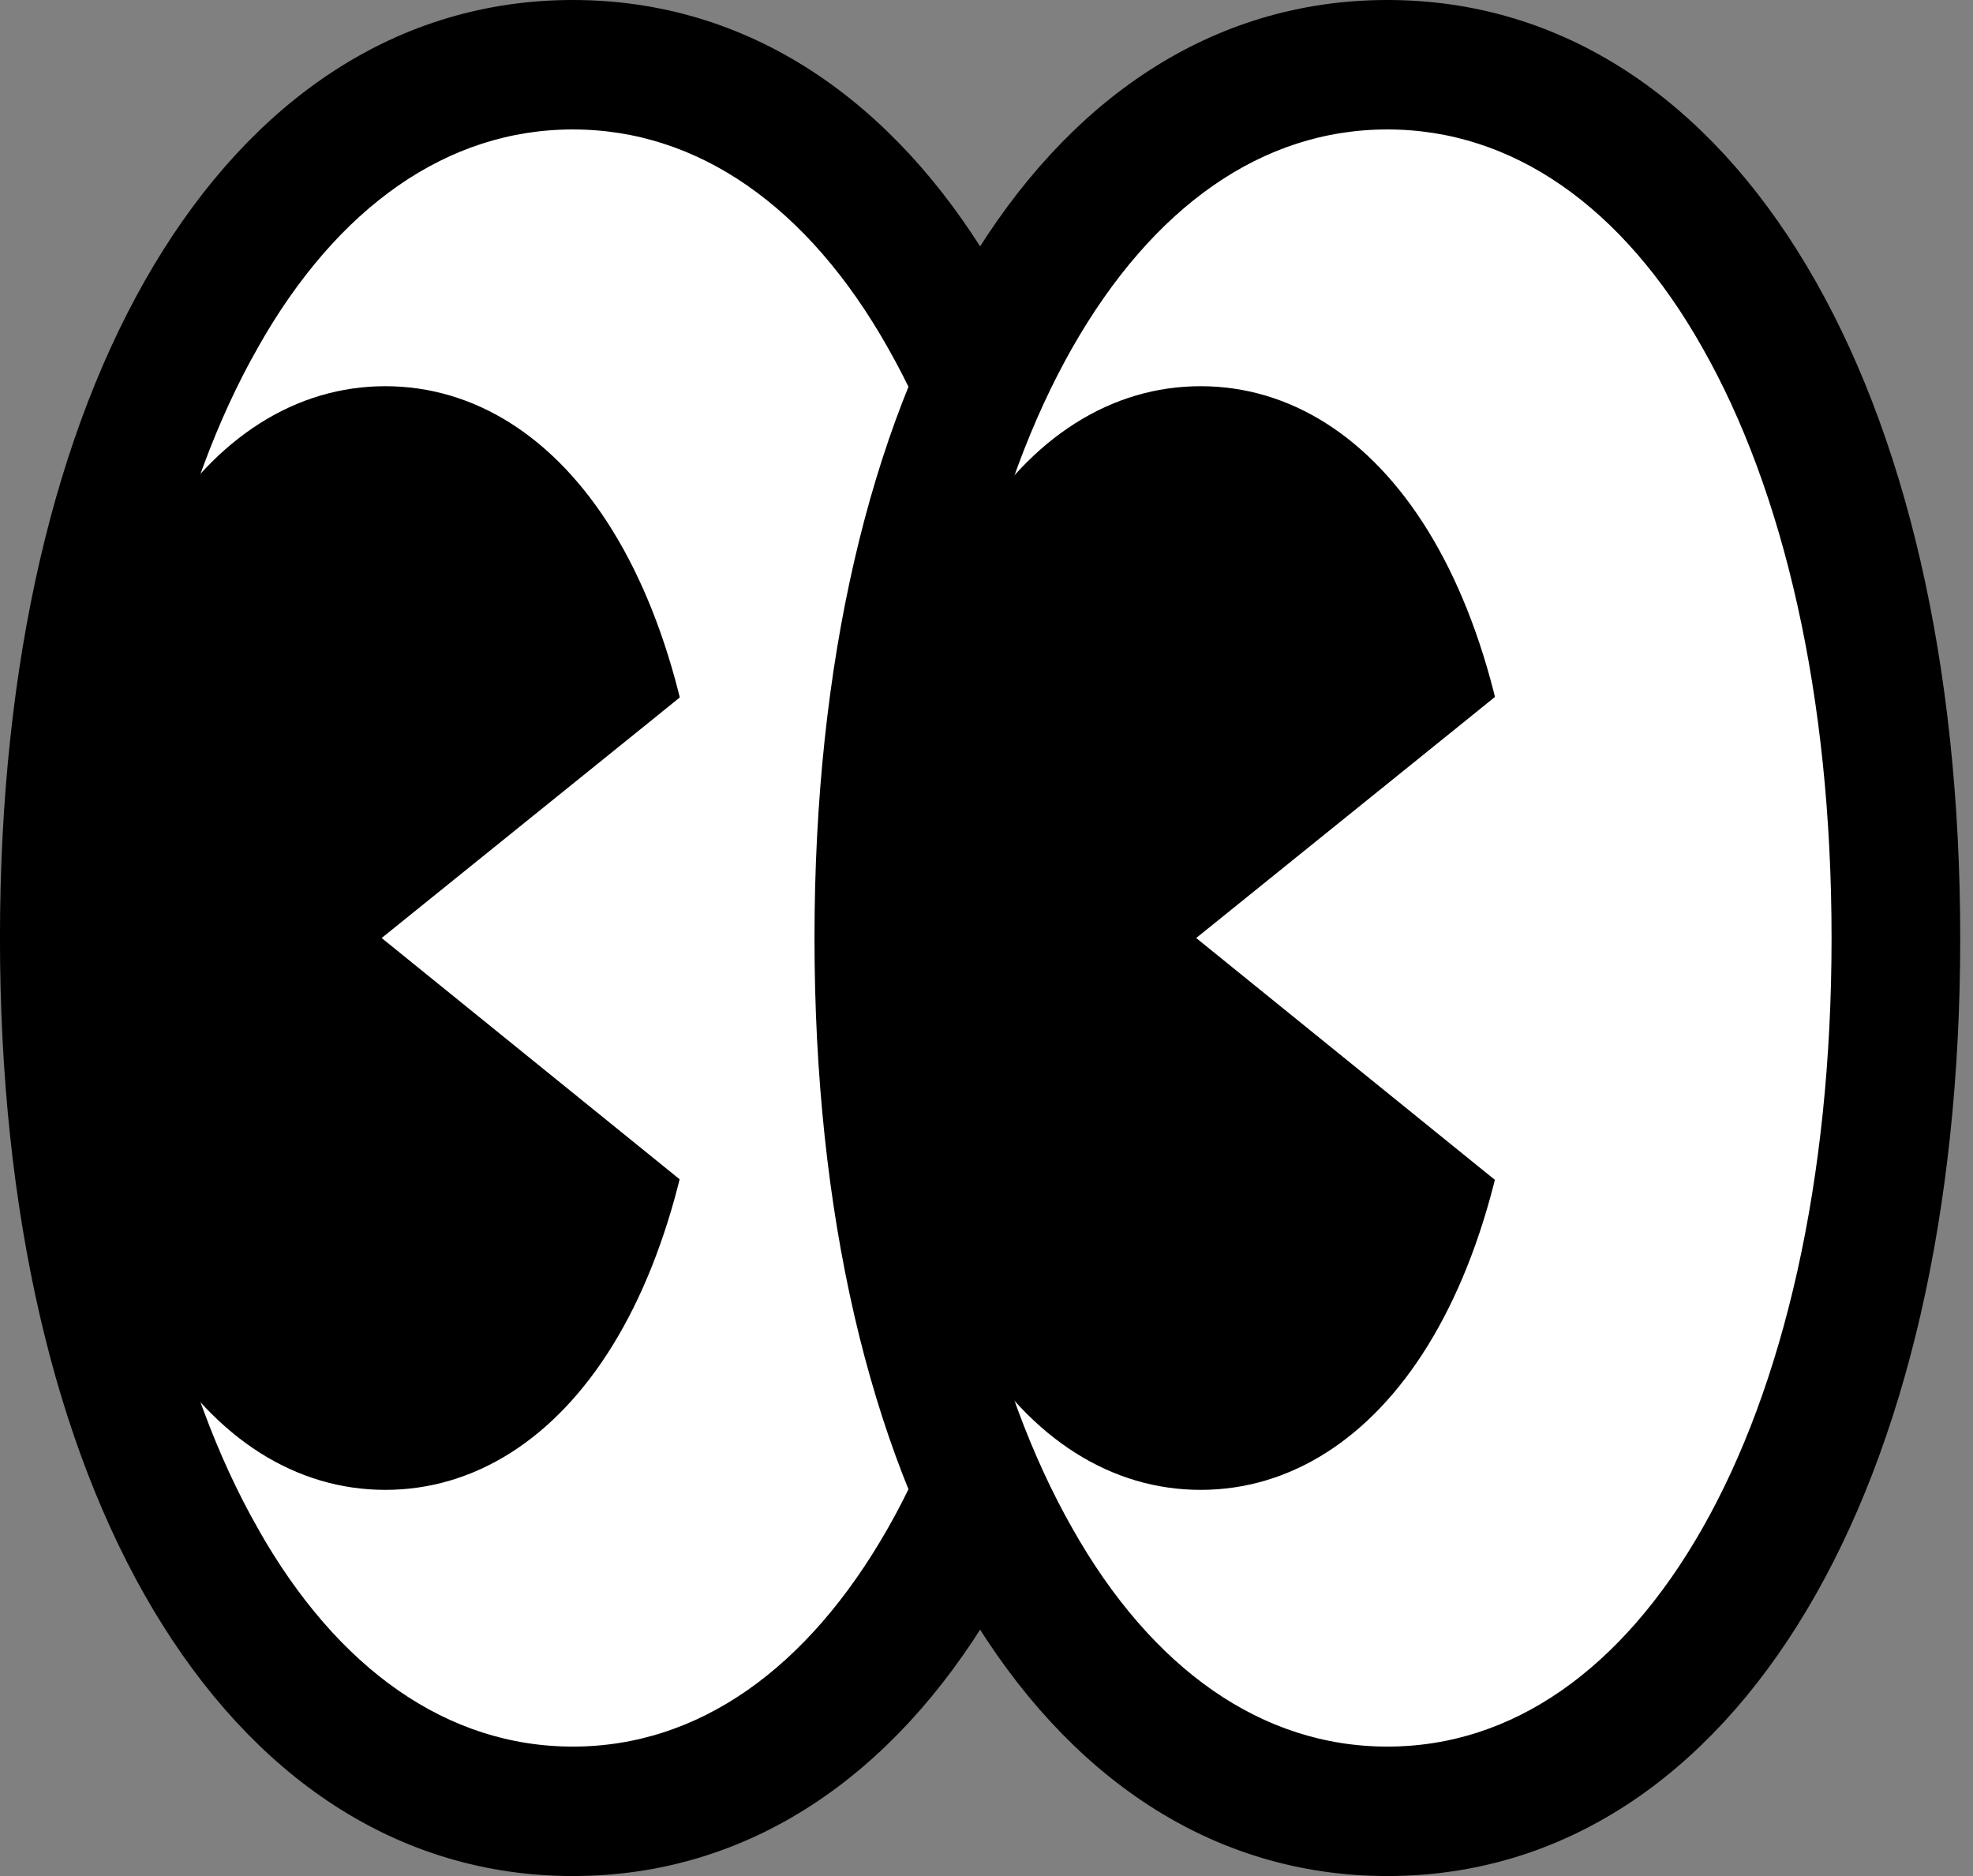
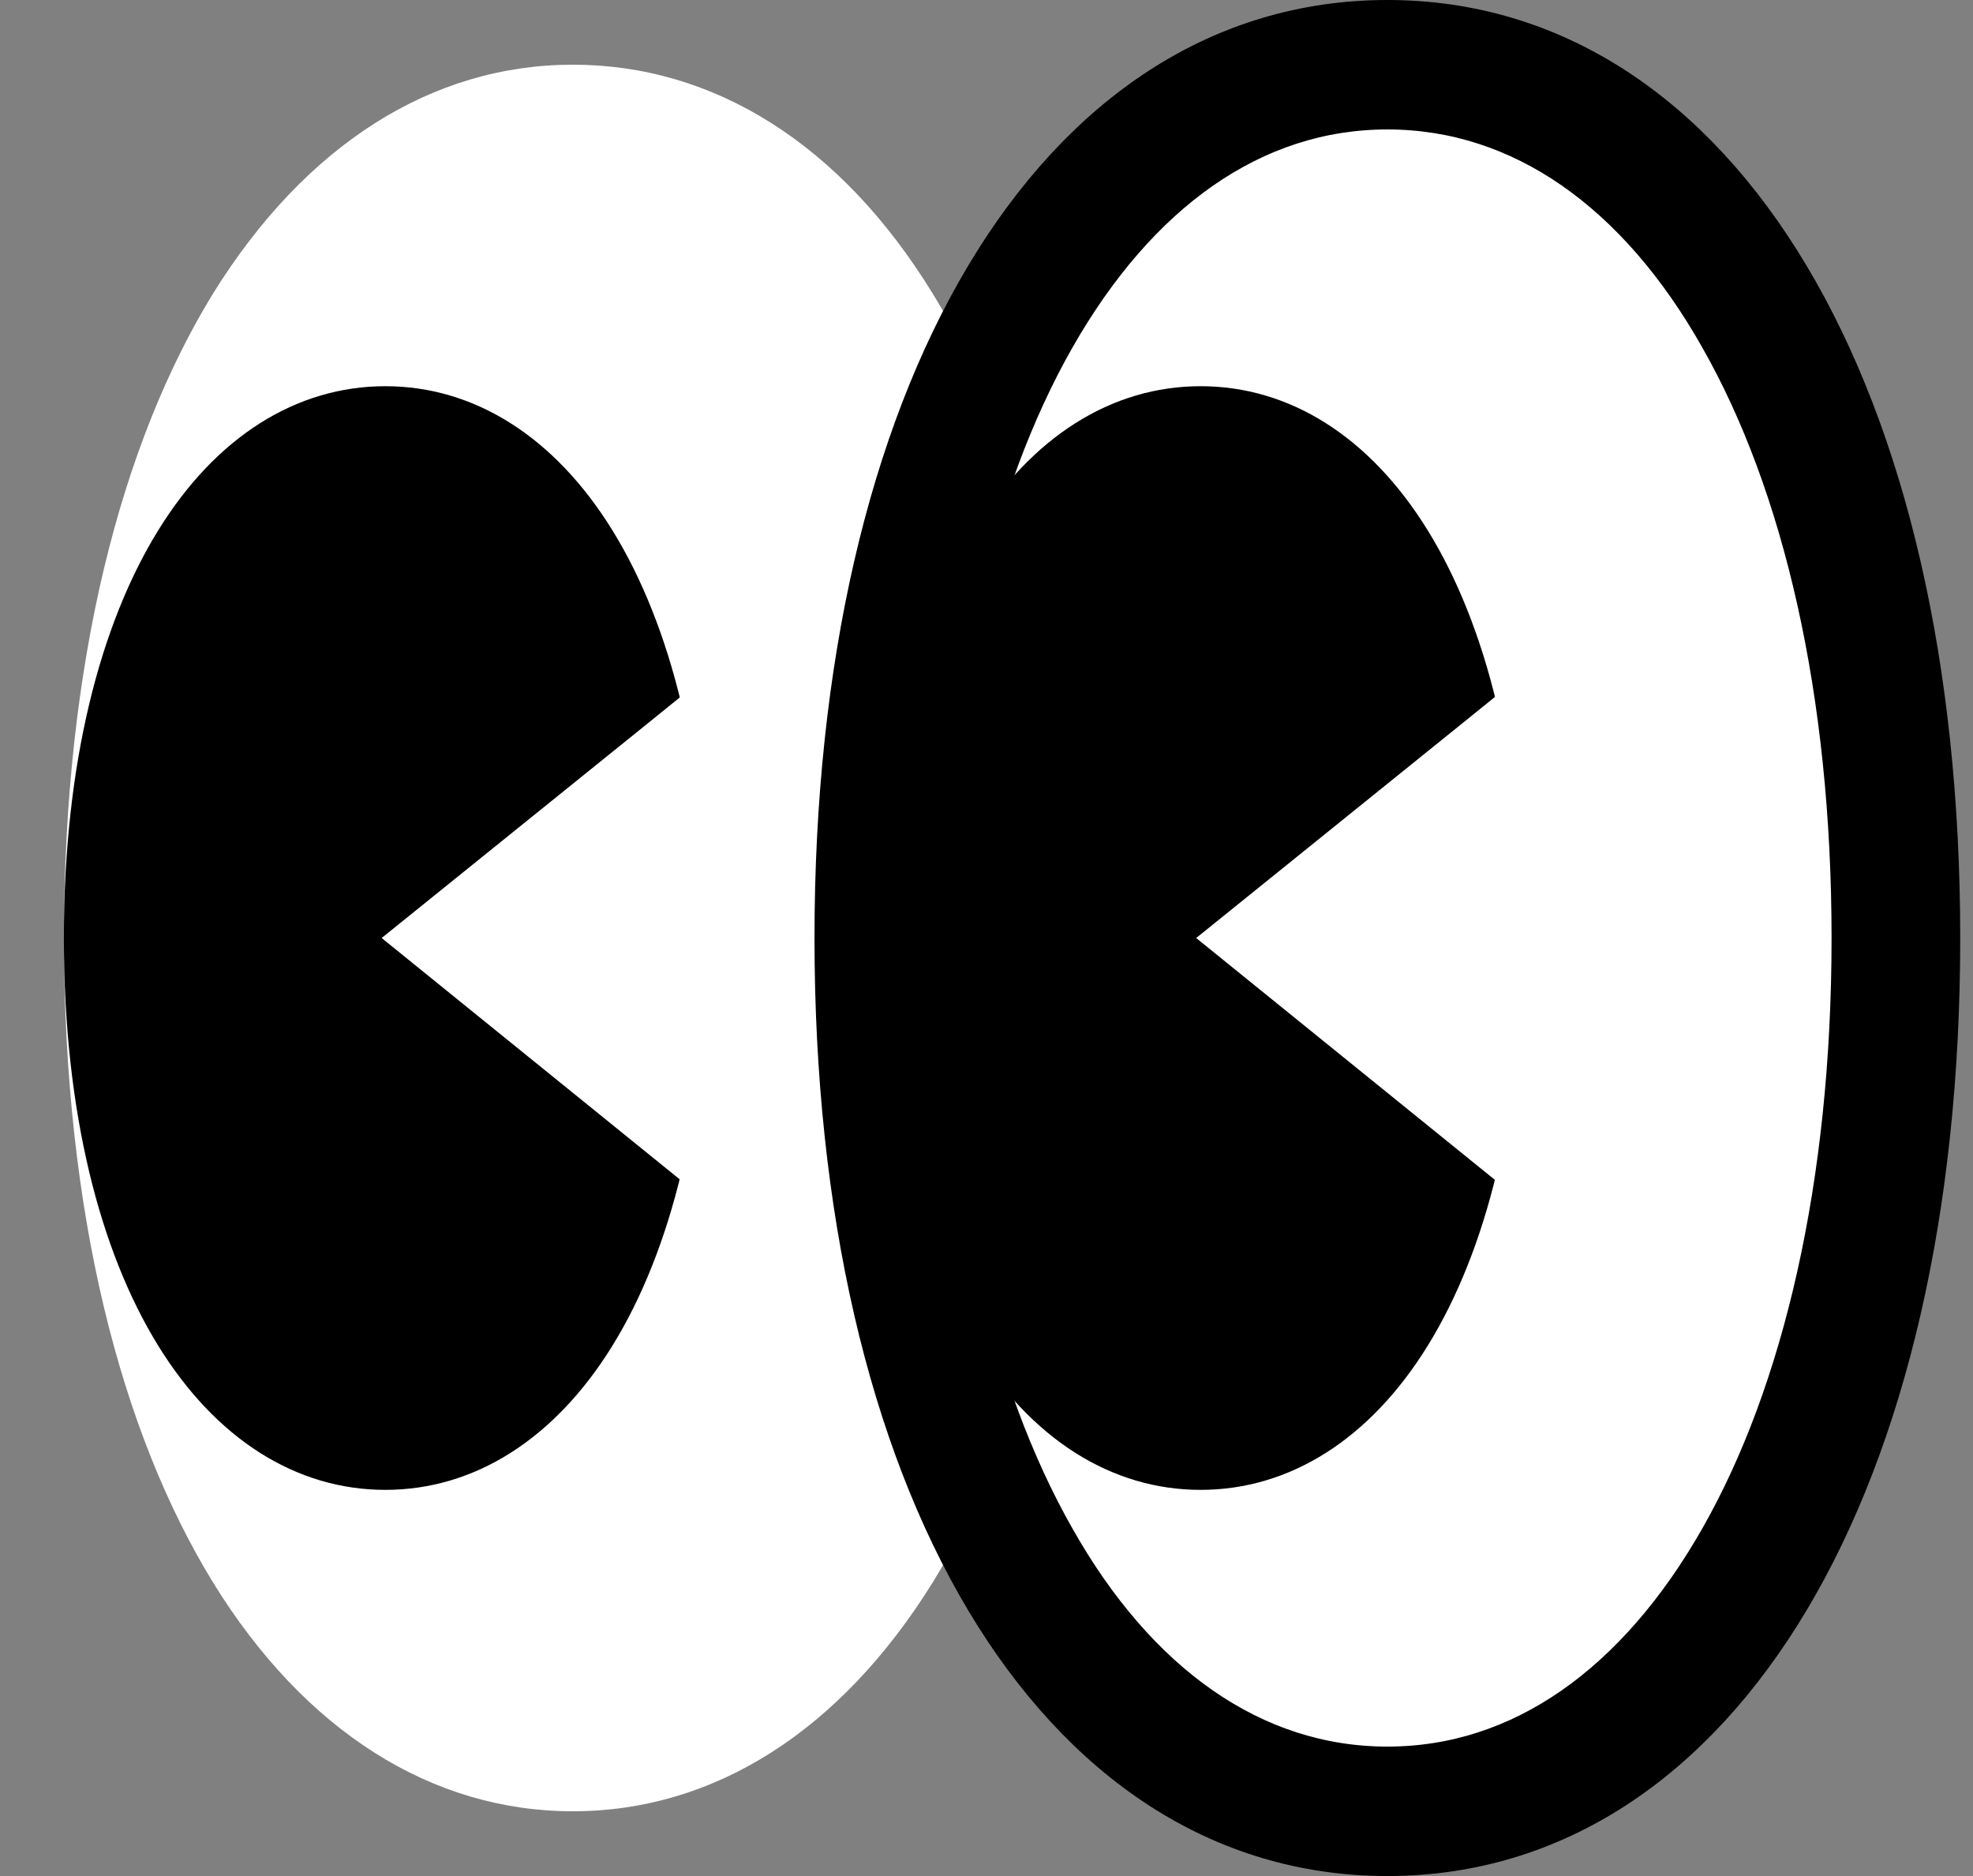
<svg xmlns="http://www.w3.org/2000/svg" width="61" height="58" viewBox="0 0 61 58" fill="none">
  <rect x="0" y="0" width="61" height="58" fill="#808080" stroke="none" />
  <path fill-rule="evenodd" clip-rule="evenodd" d="M1.977 28.999C1.977 37.541 3.746 44.291 6.586 48.923C9.425 53.531 13.359 55.998 17.711 55.998C22.064 55.998 25.974 53.531 28.837 48.923C31.676 44.314 33.445 37.564 33.445 28.999C33.445 20.434 31.676 13.707 28.837 9.076C25.997 4.444 22.064 2 17.711 2C13.359 2 9.449 4.467 6.586 9.076C3.746 13.707 1.977 20.457 1.977 28.999Z" fill="white" />
-   <path d="M27.889 10.511L27.888 10.509C25.362 6.025 21.803 3.502 17.71 3.502C13.618 3.502 10.059 6.025 7.532 10.509L7.532 10.511C4.98 14.999 3.477 21.4 3.477 29C3.477 36.6 4.98 43.001 7.532 47.489L7.532 47.491C10.059 51.975 13.618 54.498 17.71 54.498C21.802 54.498 25.338 51.976 27.889 47.489C30.441 43.001 31.944 36.6 31.944 29C31.944 21.4 30.441 14.999 27.889 10.511ZM30.243 49.529C27.244 54.55 22.933 57.5 17.71 57.5C12.488 57.5 8.177 54.55 5.178 49.529C2.185 44.517 0.499 37.438 0.499 29C0.499 20.562 2.185 13.483 5.178 8.471C8.177 3.45 12.488 0.5 17.71 0.5C22.933 0.5 27.244 3.45 30.243 8.471C33.236 13.483 34.922 20.562 34.922 29C34.922 37.438 33.236 44.517 30.243 49.529Z" fill="black" stroke="black" />
  <path fill-rule="evenodd" clip-rule="evenodd" d="M1.975 29C1.975 34.4 3.092 38.683 4.884 41.592C6.676 44.501 9.167 46.061 11.913 46.061C14.659 46.061 17.15 44.501 18.942 41.592C20.734 38.683 21.852 34.4 21.852 29C21.852 23.6 20.734 19.318 18.942 16.408C17.15 13.499 14.659 11.94 11.913 11.94C9.167 11.94 6.676 13.499 4.884 16.408C3.092 19.318 1.975 23.6 1.975 29Z" fill="black" />
  <path fill-rule="evenodd" clip-rule="evenodd" d="M28.418 15.57V29V42.453L20.109 35.727L11.8 29L20.109 22.297L28.418 15.57Z" fill="white" />
  <path fill-rule="evenodd" clip-rule="evenodd" d="M27.18 28.999C27.18 37.541 28.949 44.291 31.789 48.923C34.629 53.531 38.562 55.998 42.914 55.998C47.267 55.998 51.177 53.531 54.04 48.923C56.88 44.314 58.648 37.564 58.648 28.999C58.648 20.434 56.88 13.707 54.04 9.076C51.2 4.444 47.267 2 42.914 2C38.562 2 34.652 4.467 31.789 9.076C28.926 13.684 27.18 20.457 27.18 28.999Z" fill="white" />
  <path d="M53.073 10.511L53.072 10.509C50.545 6.025 46.986 3.502 42.894 3.502C38.802 3.502 35.266 6.024 32.715 10.511C30.163 14.999 28.661 21.4 28.661 29C28.661 36.6 30.163 43.001 32.715 47.489L32.716 47.491C35.242 51.975 38.801 54.498 42.894 54.498C46.985 54.498 50.522 51.976 53.073 47.489C55.624 43.001 57.127 36.6 57.127 29C57.127 21.4 55.624 14.999 53.073 10.511ZM55.426 49.529C52.428 54.55 48.117 57.5 42.894 57.5C37.671 57.5 33.36 54.55 30.362 49.529C27.369 44.517 25.682 37.438 25.682 29C25.682 20.562 27.369 13.483 30.362 8.471C33.36 3.45 37.671 0.5 42.894 0.5C48.117 0.5 52.428 3.45 55.426 8.471C58.419 13.483 60.105 20.562 60.105 29C60.105 37.438 58.419 44.517 55.426 49.529Z" fill="black" stroke="black" />
  <path fill-rule="evenodd" clip-rule="evenodd" d="M27.182 29C27.182 34.4 28.299 38.683 30.091 41.592C31.883 44.501 34.374 46.061 37.12 46.061C39.867 46.061 42.357 44.501 44.149 41.592C45.941 38.683 47.059 34.423 47.059 29C47.059 23.6 45.941 19.318 44.149 16.408C42.357 13.499 39.867 11.94 37.12 11.94C34.374 11.94 31.883 13.499 30.091 16.408C28.299 19.318 27.182 23.6 27.182 29Z" fill="black" />
  <path fill-rule="evenodd" clip-rule="evenodd" d="M53.602 15.57V29V42.453L45.292 35.727L36.983 29L45.292 22.297L53.602 15.57Z" fill="white" />
</svg>